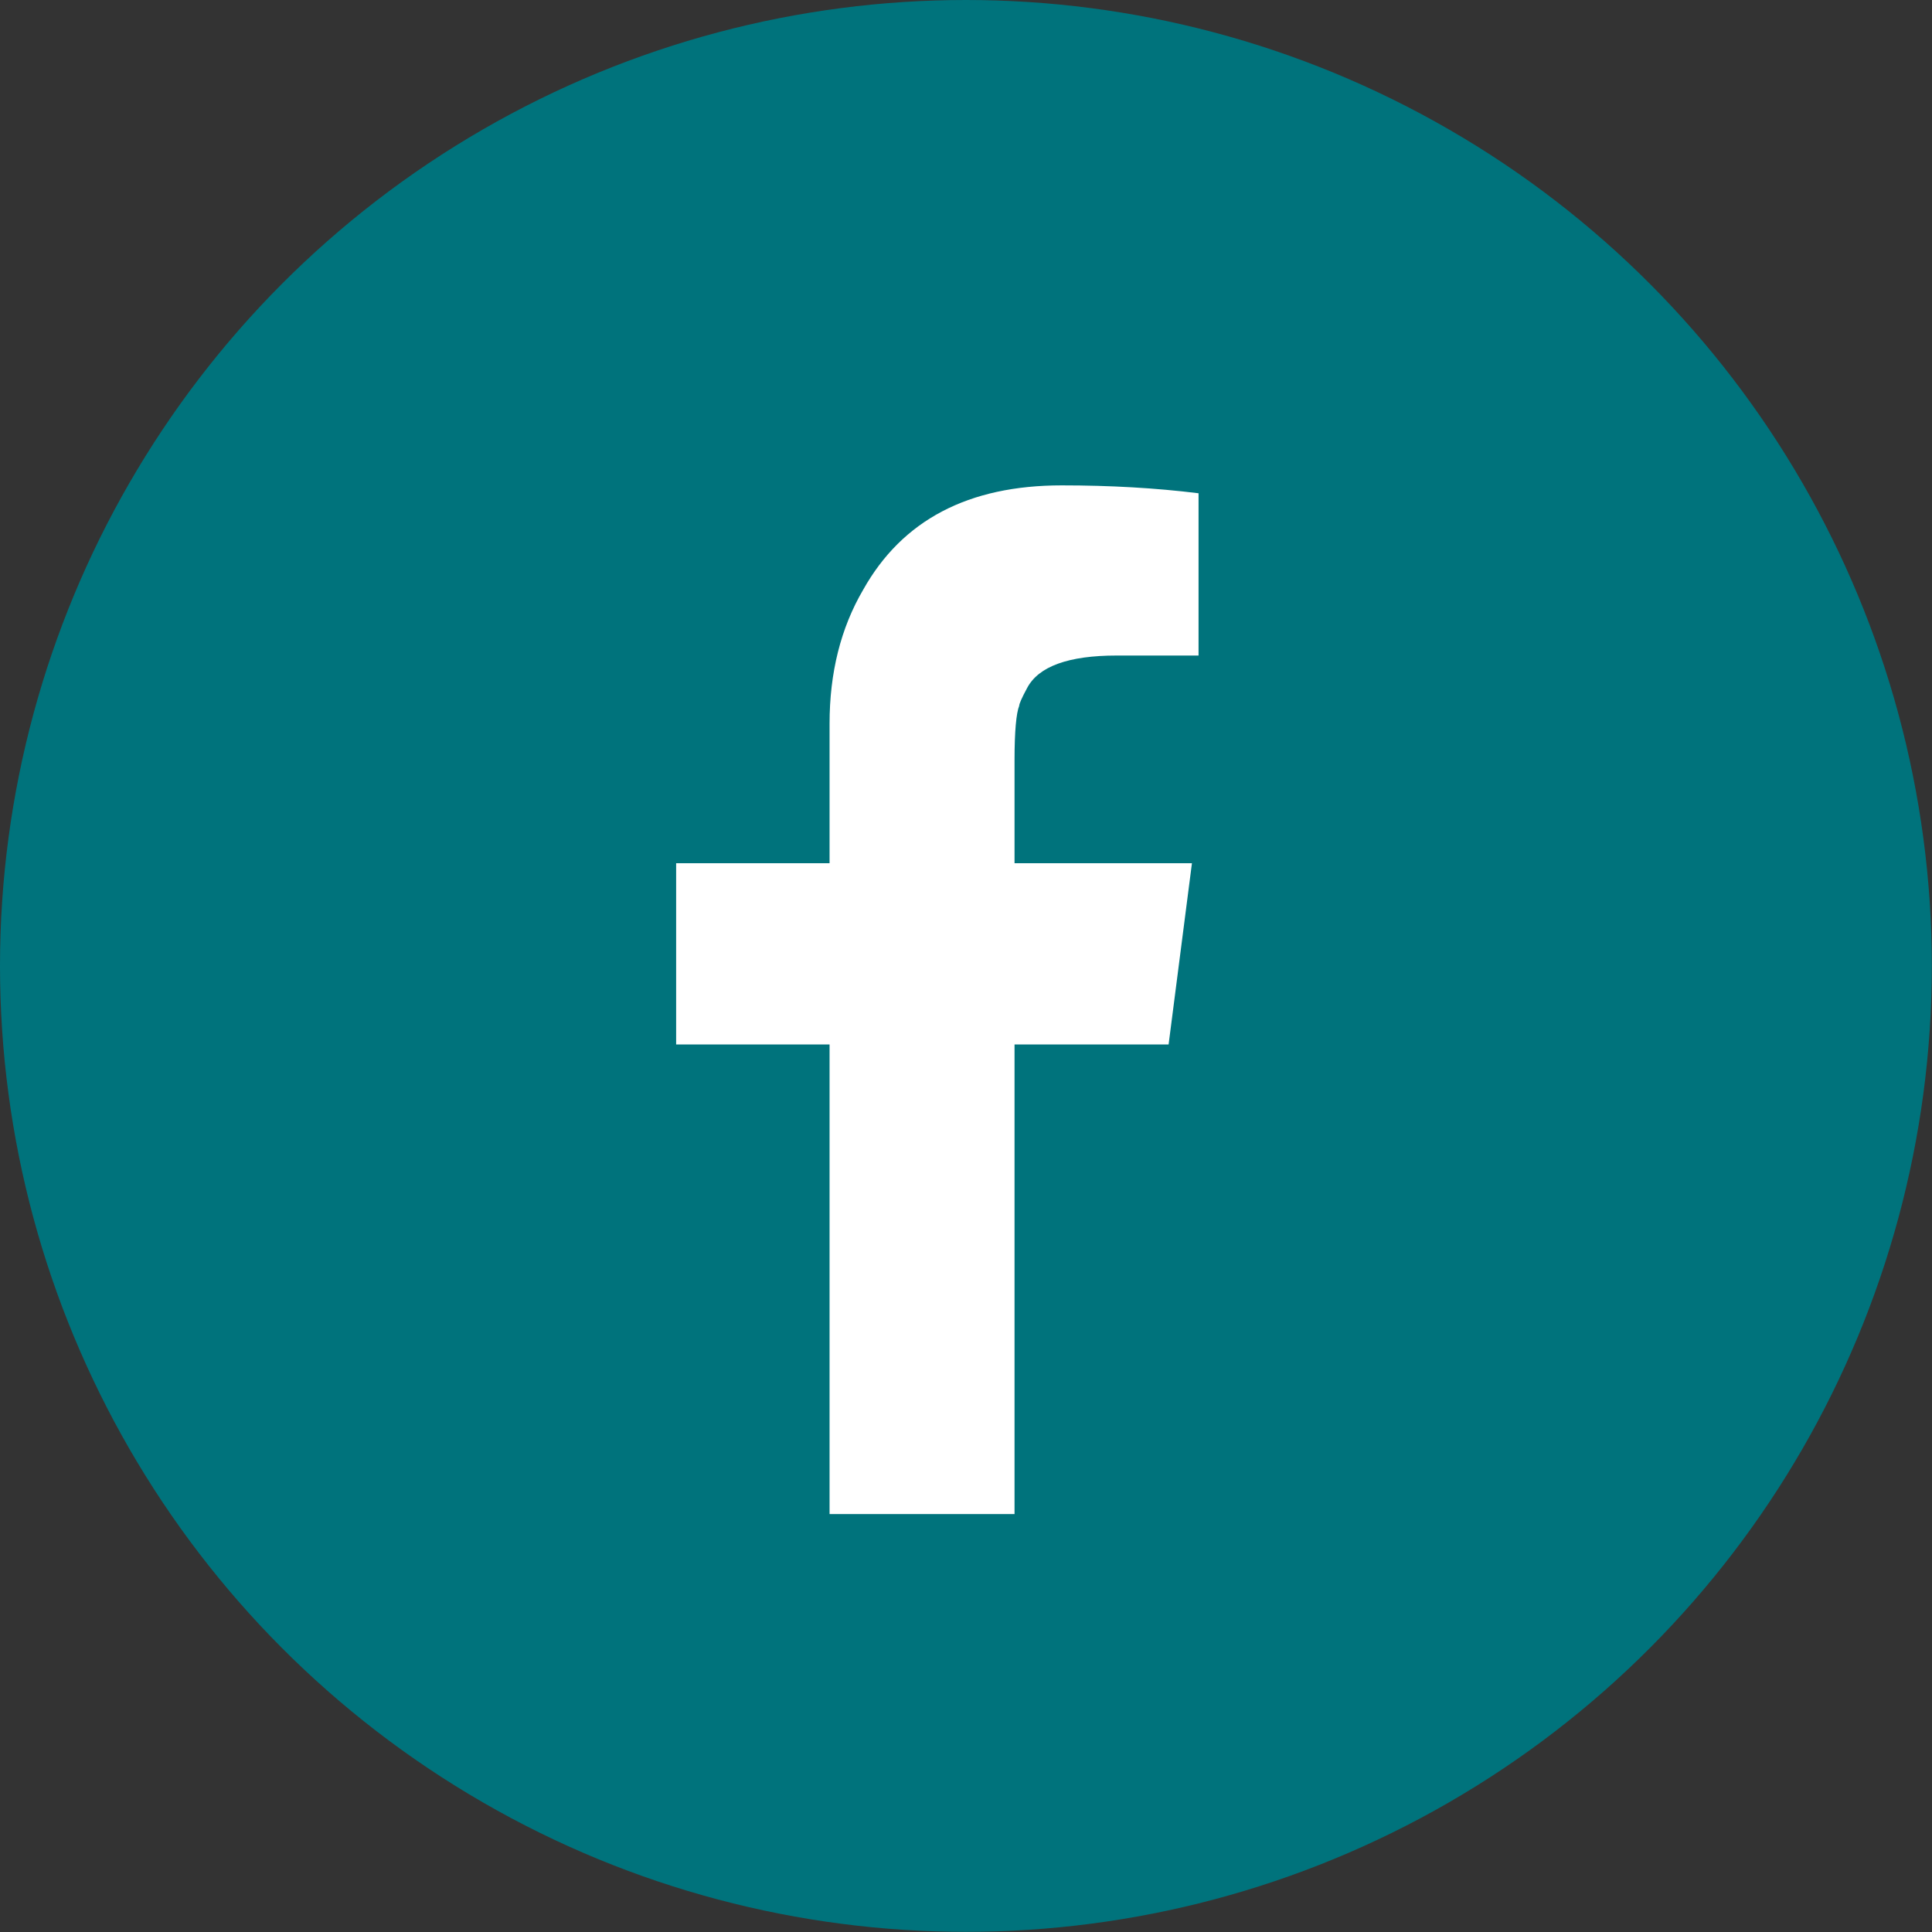
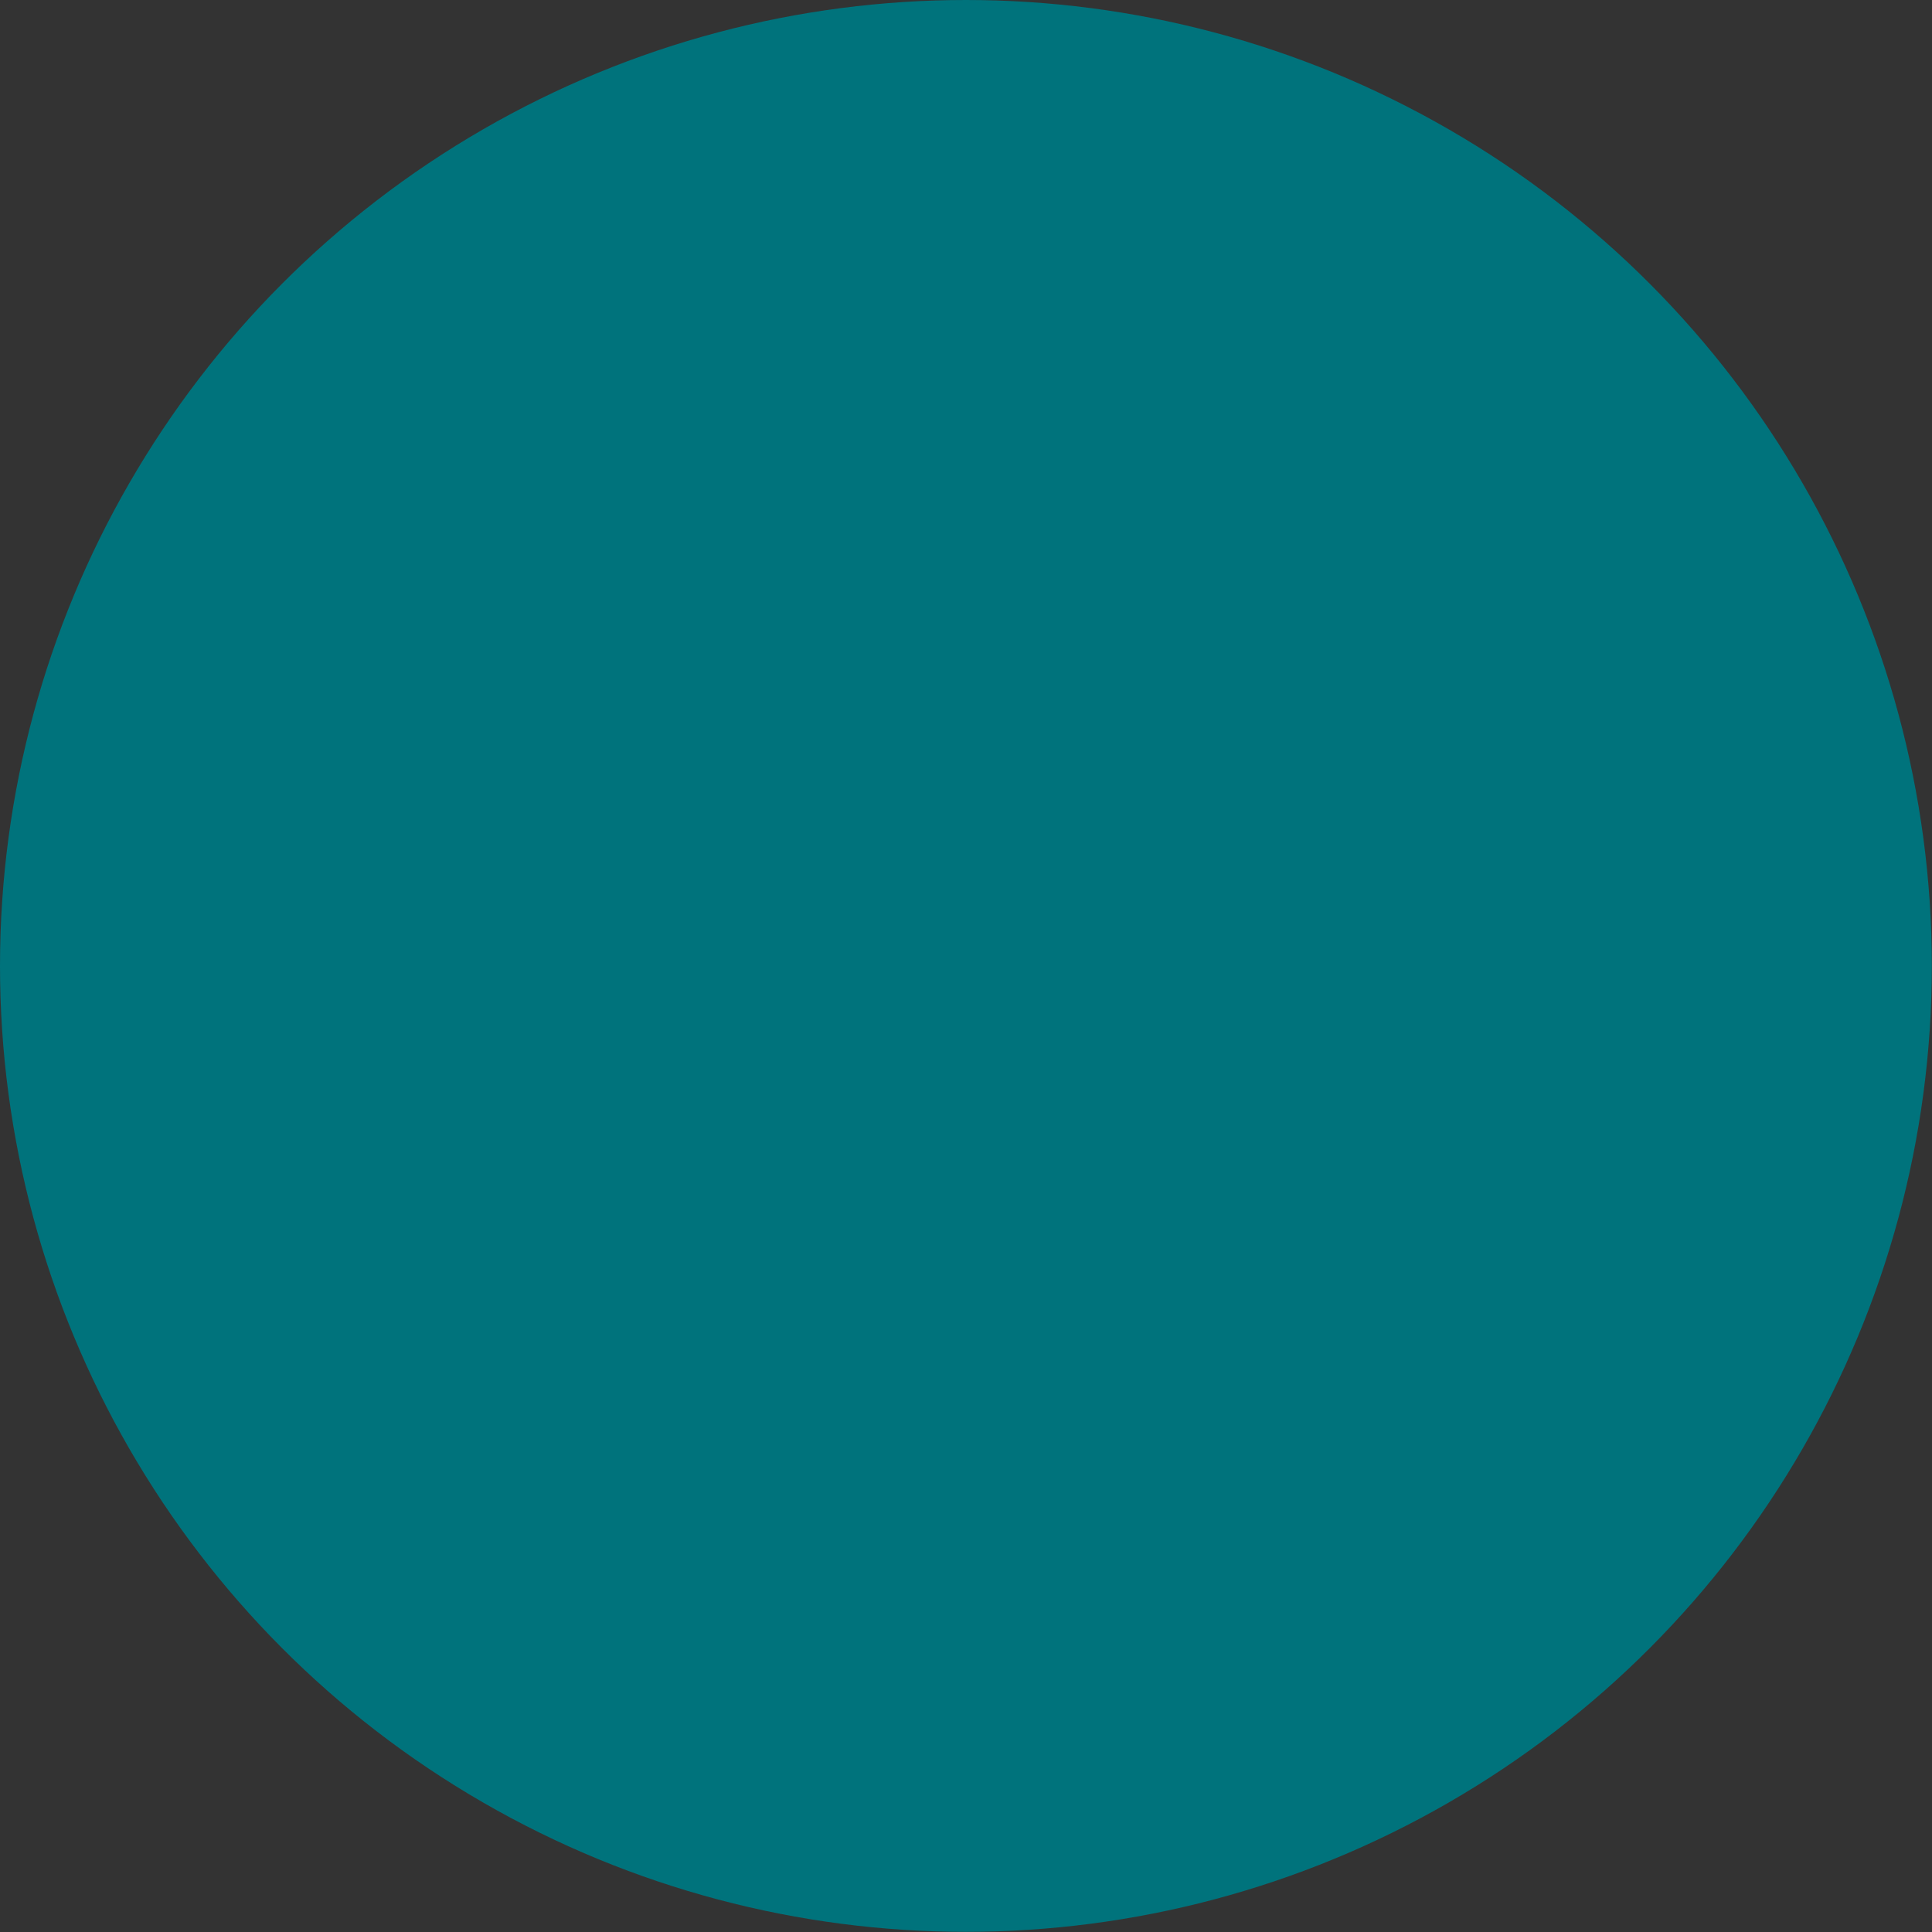
<svg xmlns="http://www.w3.org/2000/svg" id="Livello_2" viewBox="0 0 120.01 120.01">
  <rect x="0" y="0" width="120.01" height="120.01" fill="#333333" stroke="none" />
  <defs>
    <style>.cls-1{fill:#00737c;}.cls-2{fill:#fff;}</style>
  </defs>
  <g id="Livello_1-2">
    <circle class="cls-1" cx="60" cy="60" r="60" />
-     <path class="cls-2" d="m63.02,47.2v6.42h11.02l-1.45,11.26h-9.57v29.17h-11.49v-29.17h-9.53v-11.26h9.53v-8.67c0-3.15.69-5.93,2.09-8.32,2.43-4.33,6.54-6.48,12.33-6.48,3.01,0,5.83.16,8.5.49v10.08h-5.09c-2.98,0-4.85.67-5.56,2.02-.33.61-.49.98-.49,1.1-.18.45-.29,1.57-.29,3.35Z" />
  </g>
</svg>